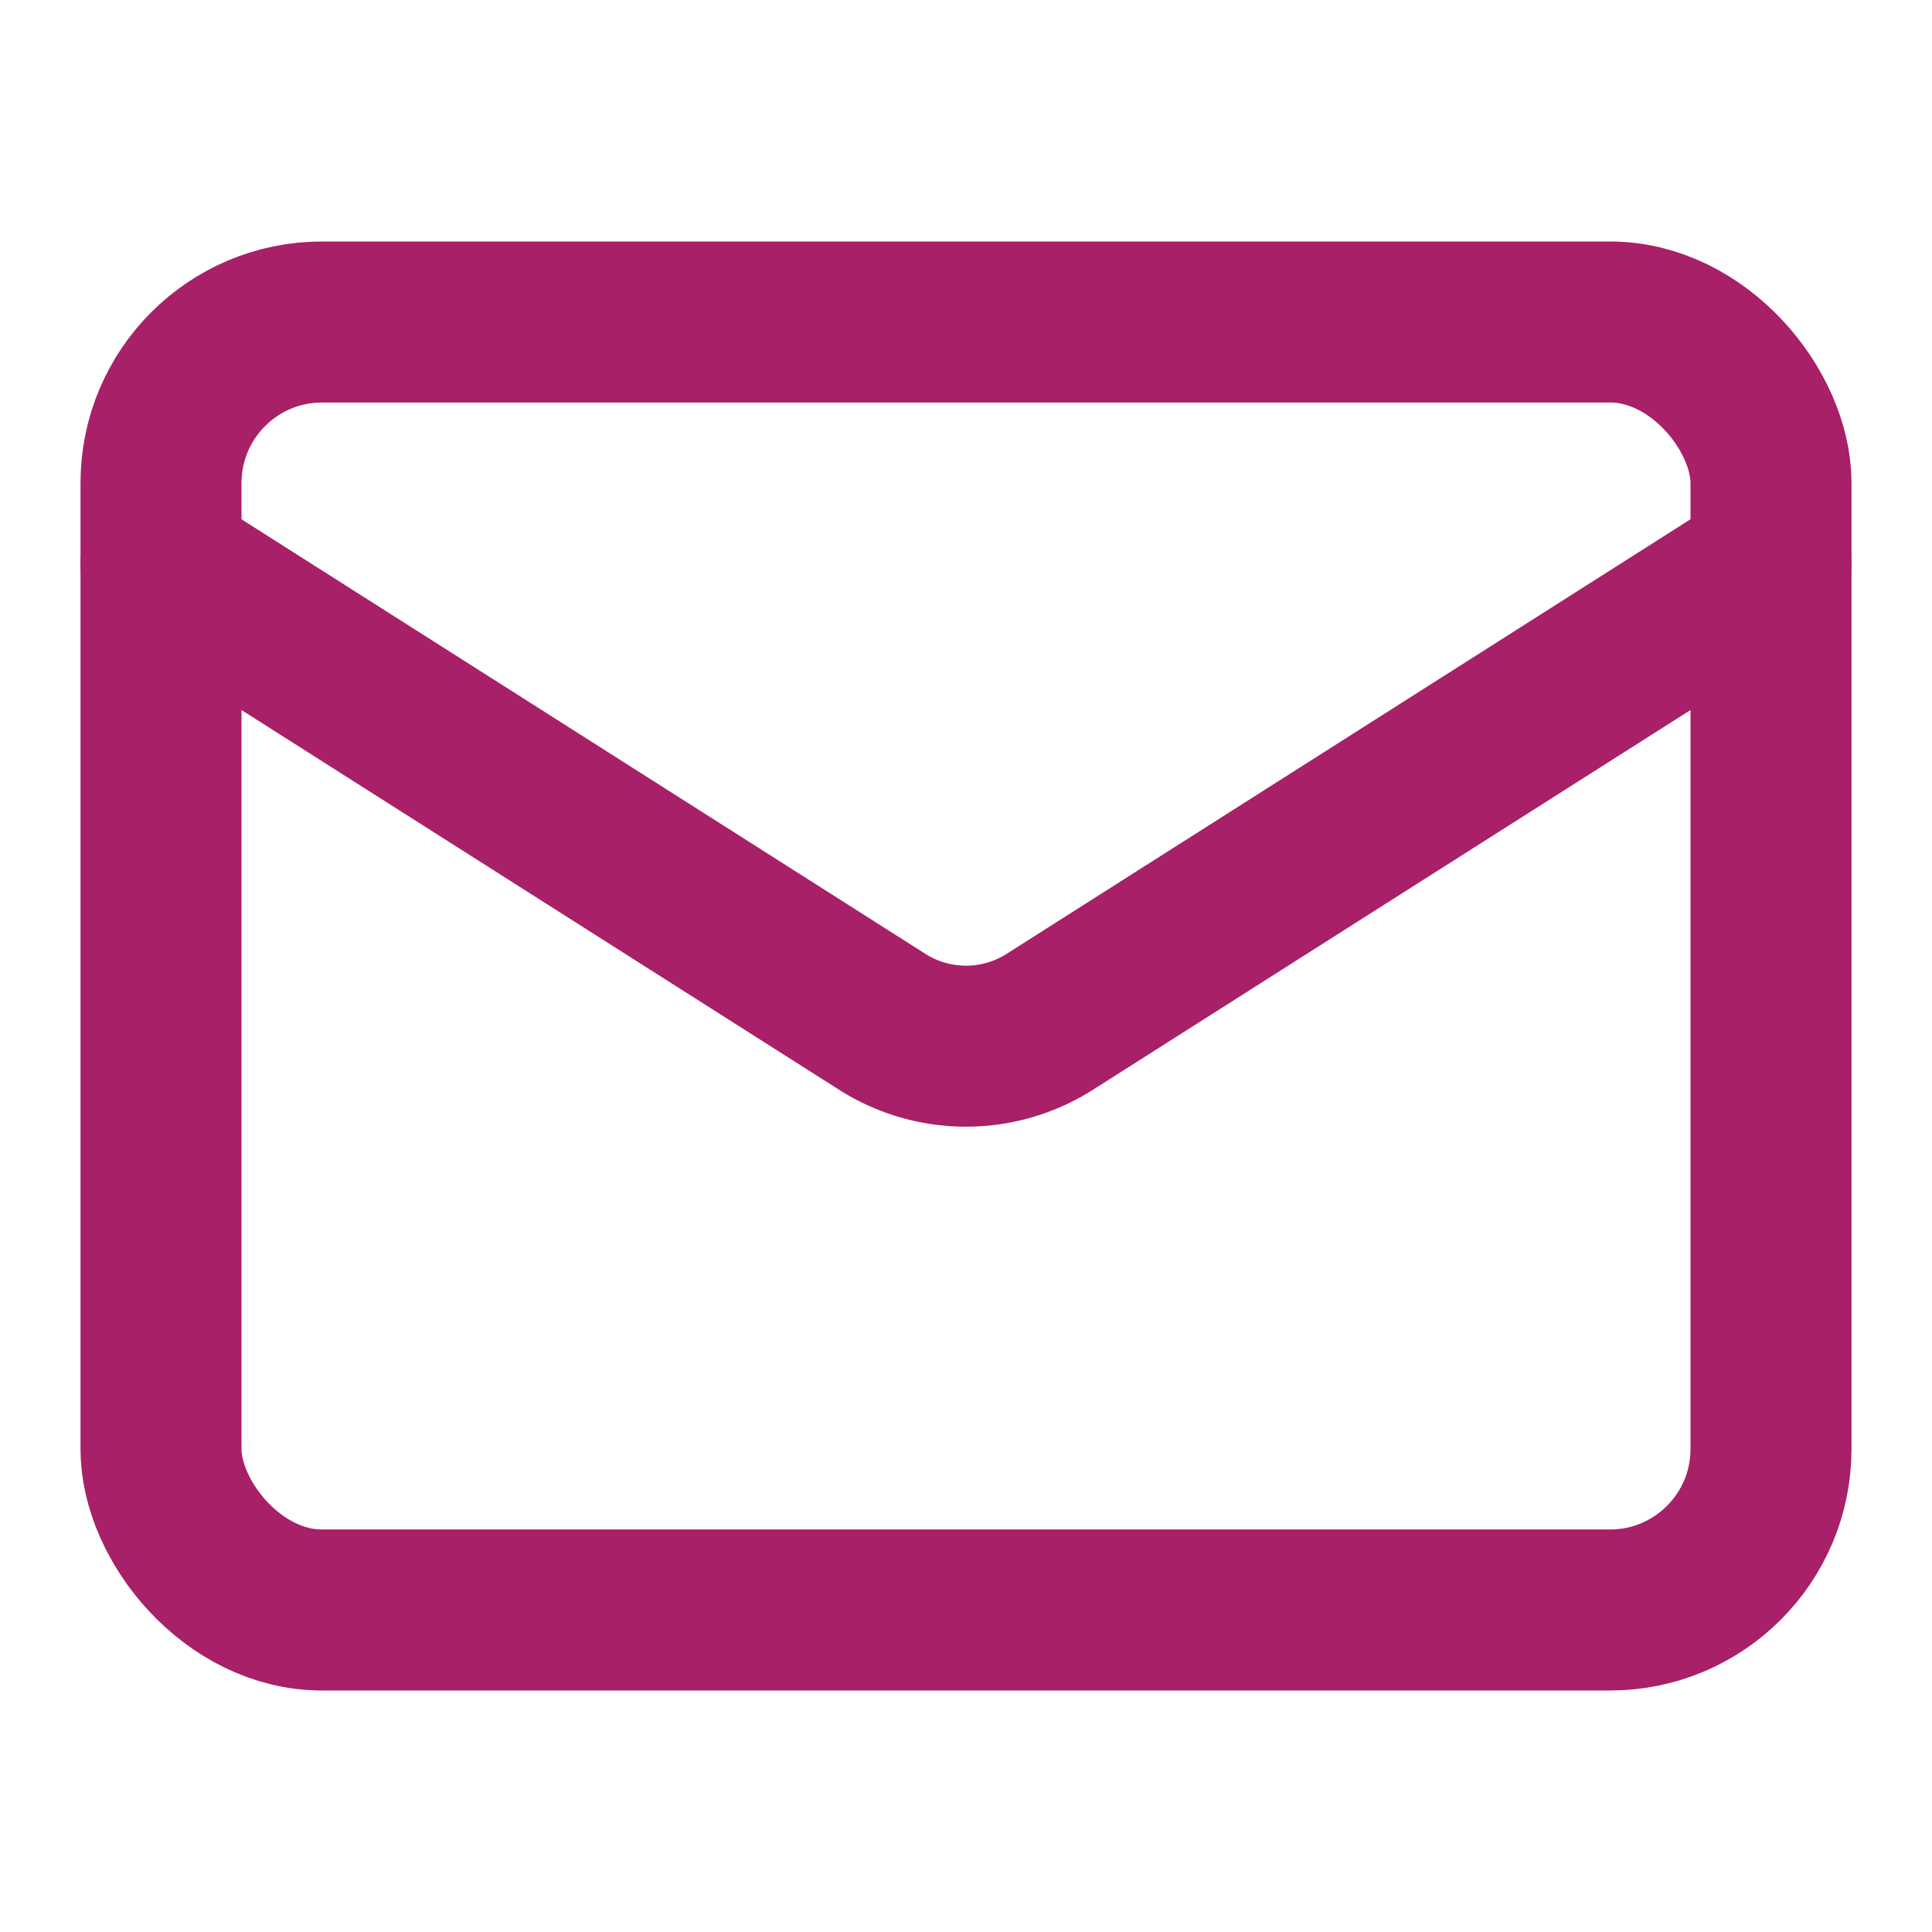
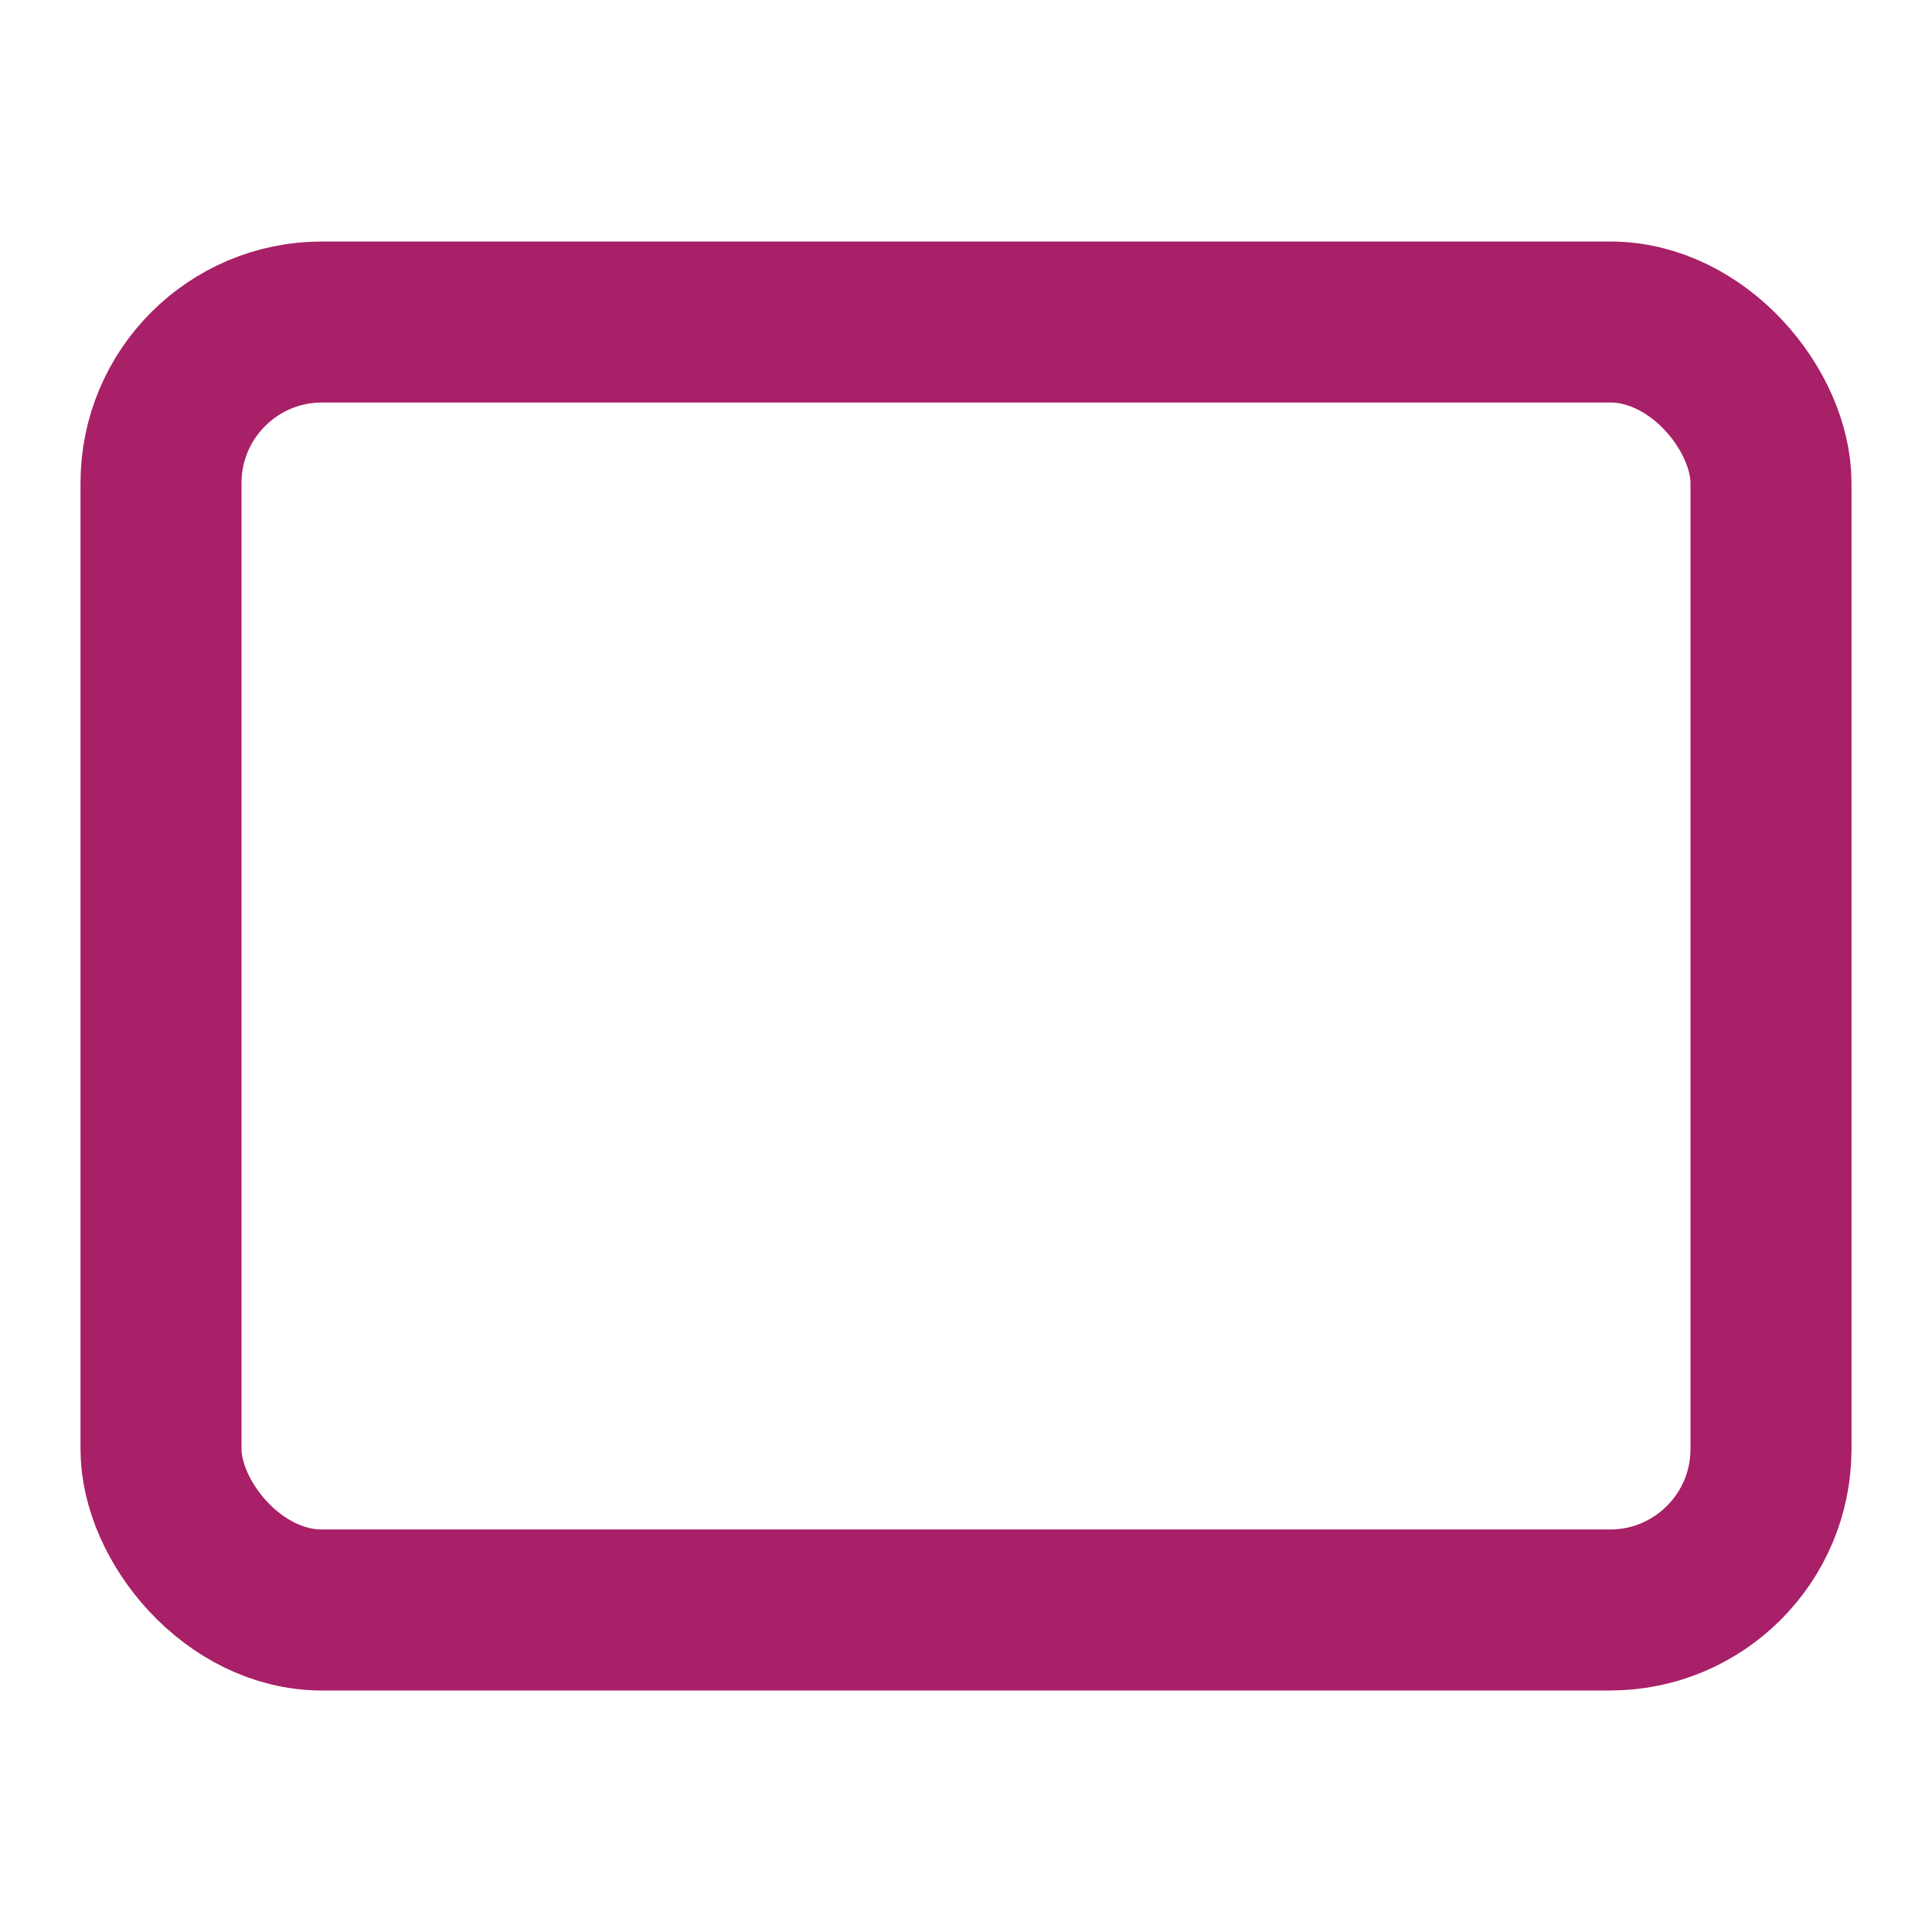
<svg xmlns="http://www.w3.org/2000/svg" width="24" height="24" viewBox="0 0 24 24" fill="none" stroke="#a82067" stroke-width="2" stroke-linecap="round" stroke-linejoin="round" class="lucide lucide-mail w-5 h-5 text-primary">
  <rect width="20" height="16" x="2" y="4" rx="2" />
-   <path d="m22 7-8.97 5.7a1.94 1.94 0 0 1-2.06 0L2 7" />
</svg>